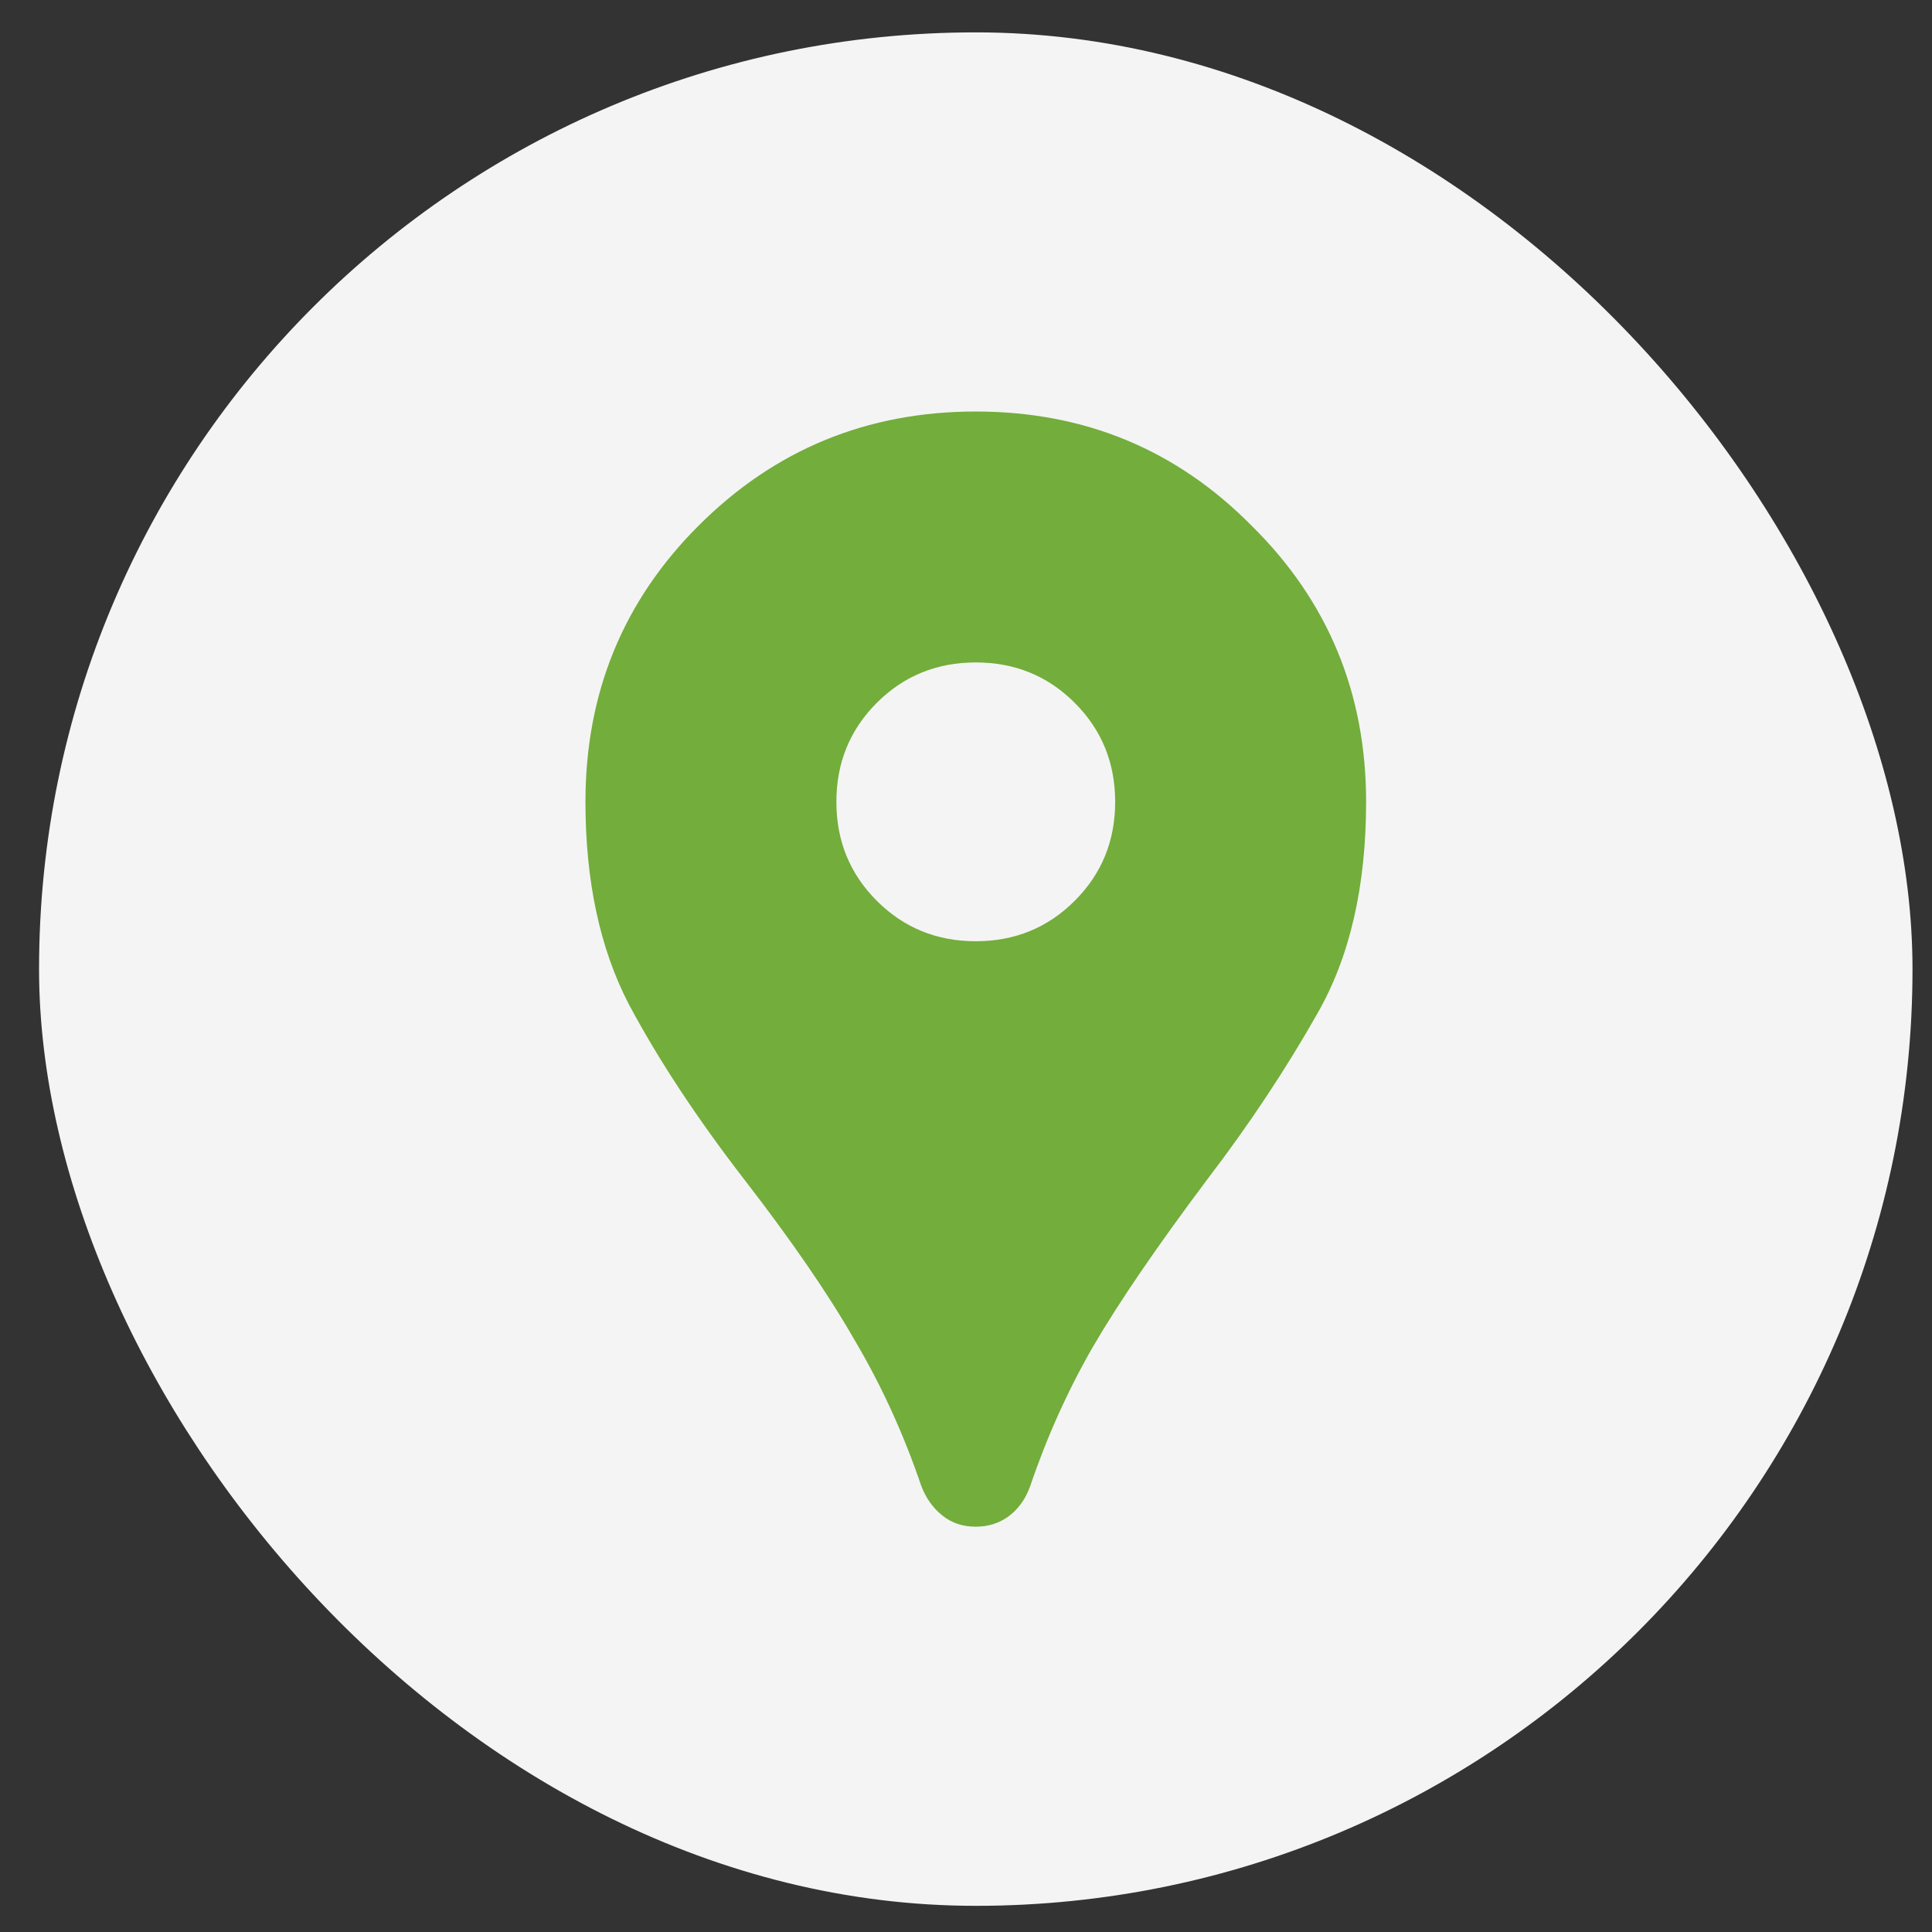
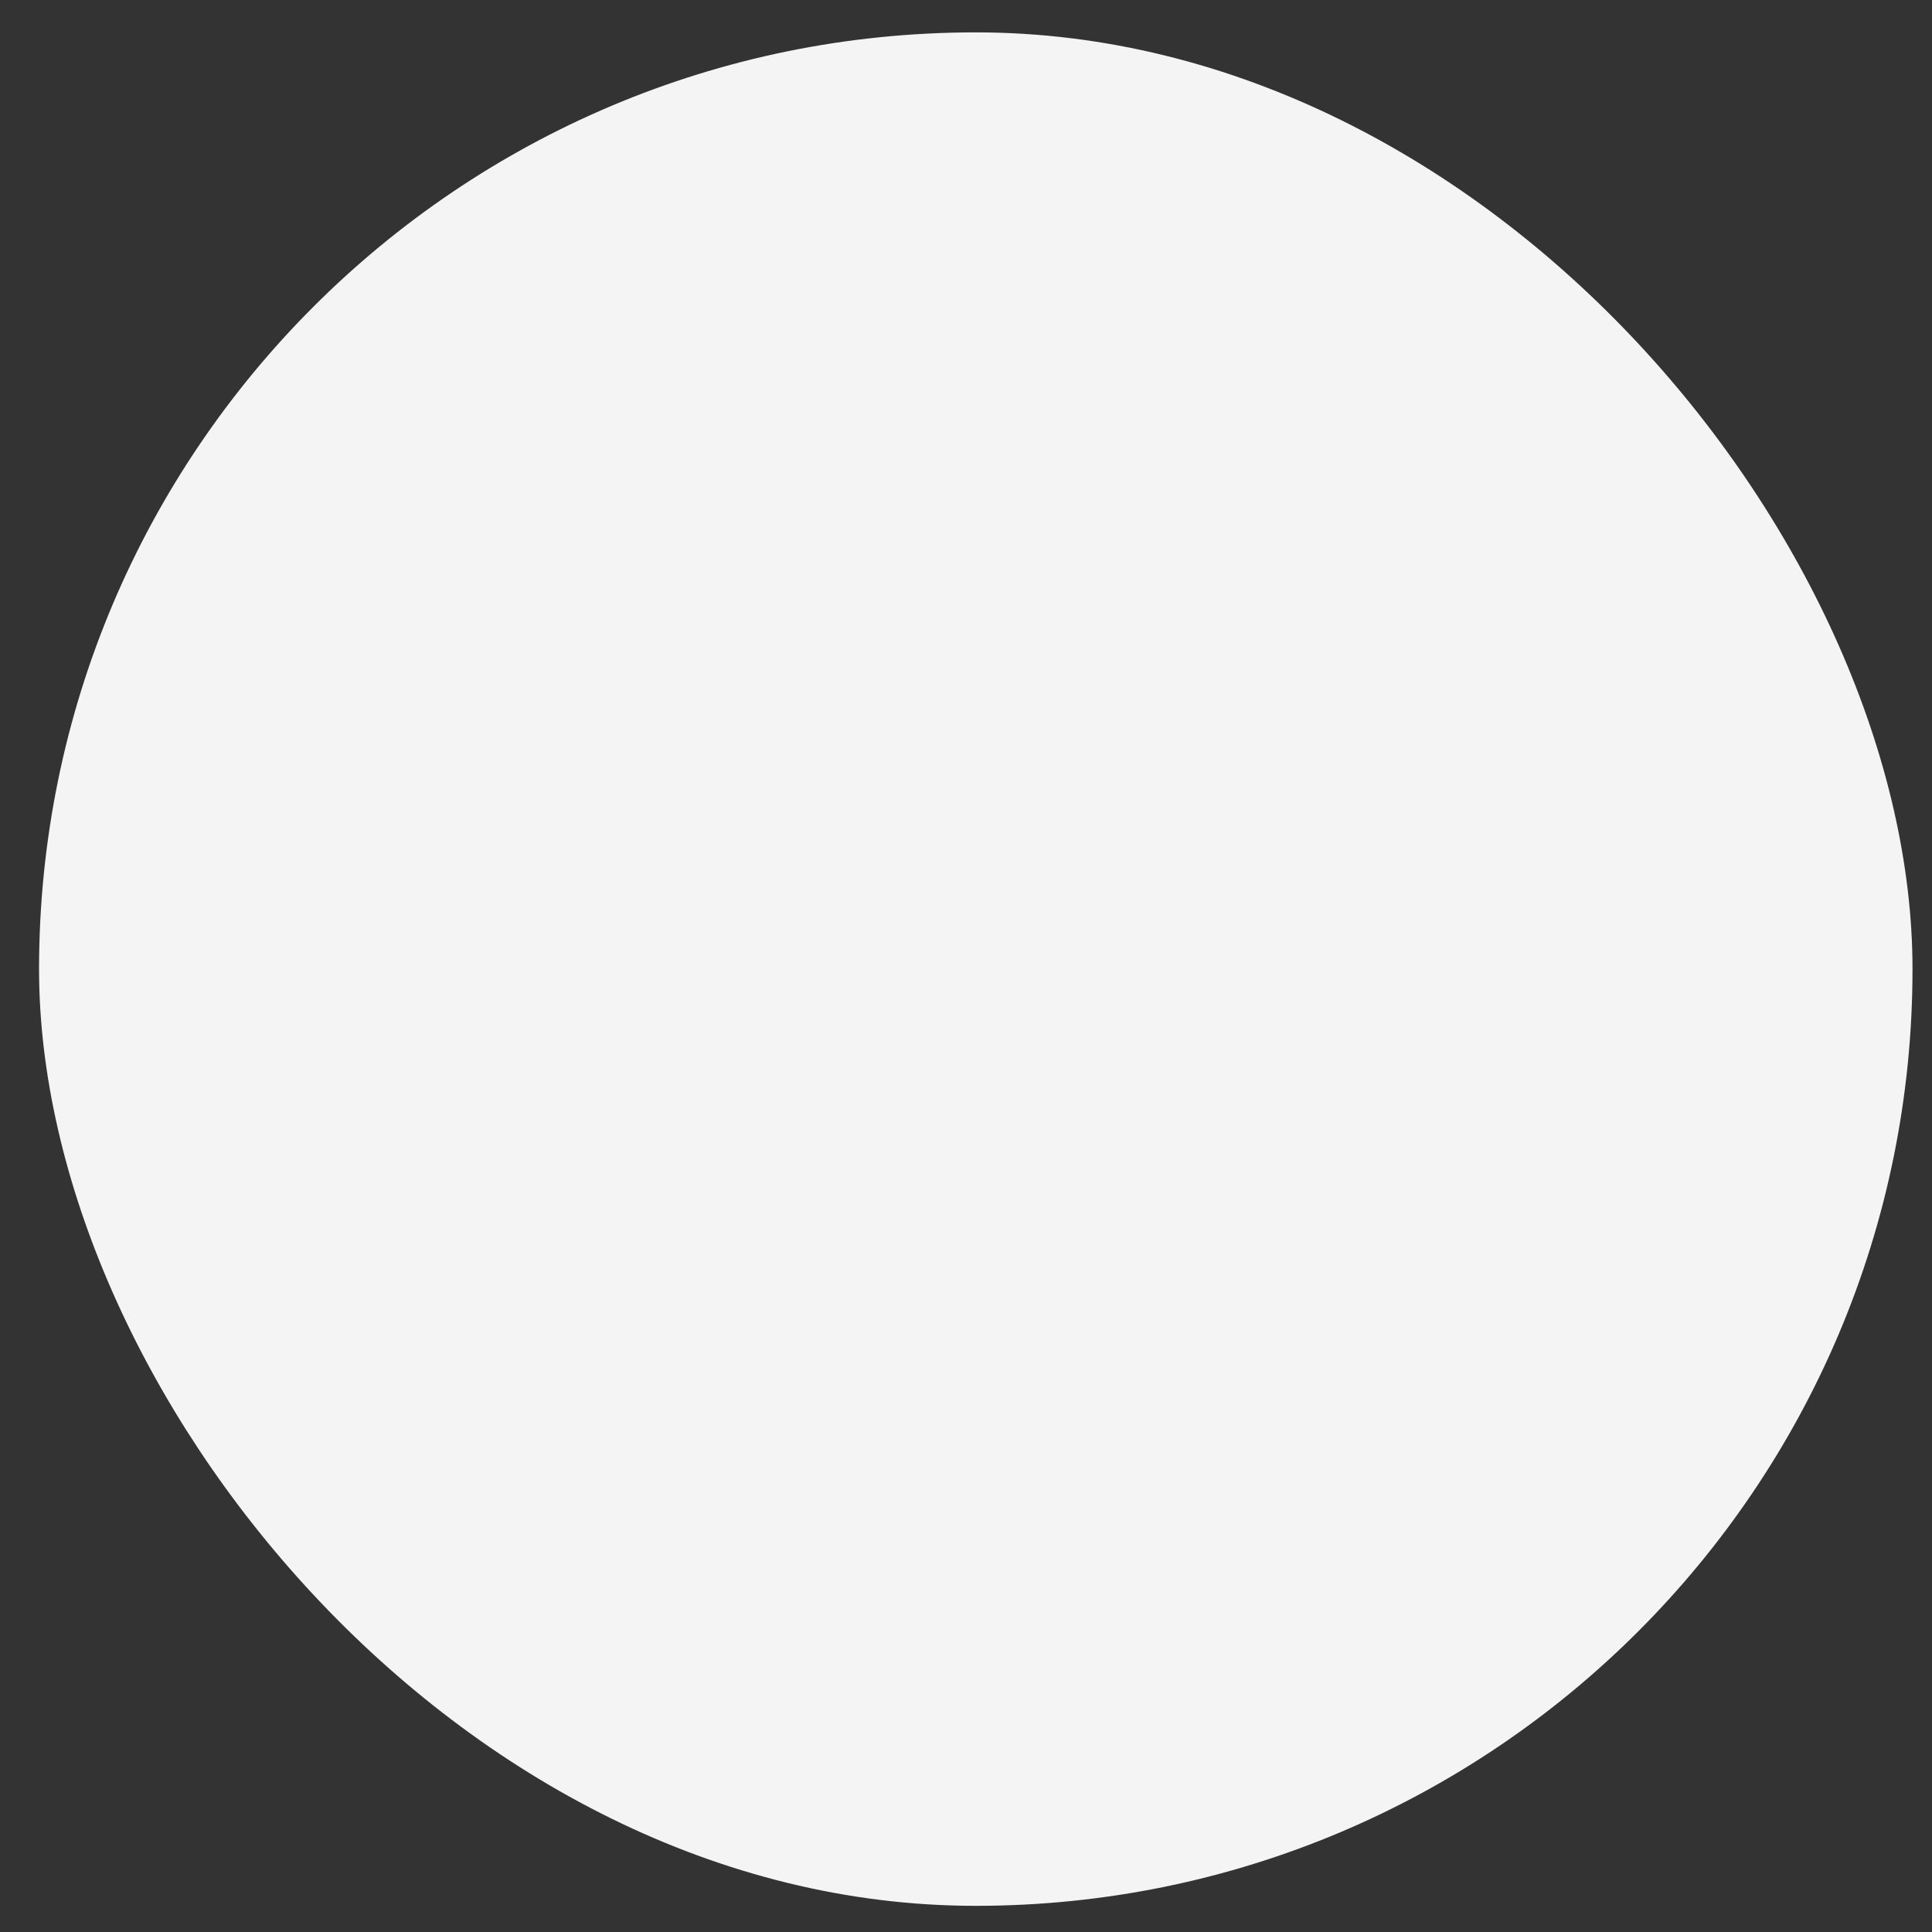
<svg xmlns="http://www.w3.org/2000/svg" width="33" height="33" viewBox="0 0 33 33" fill="none">
  <rect x="0" y="0" width="33" height="33" fill="#333333" stroke="none" />
  <rect x="0.667" y="0.553" width="32" height="32" rx="16" fill="#F4F4F4" />
-   <path d="M16.667 26.077C16.445 26.077 16.254 26.013 16.096 25.886C15.937 25.759 15.818 25.593 15.738 25.386C15.437 24.498 15.056 23.664 14.595 22.886C14.151 22.109 13.524 21.196 12.714 20.148C11.905 19.101 11.246 18.101 10.738 17.148C10.246 16.196 10 15.045 10 13.696C10 11.839 10.643 10.267 11.929 8.982C13.23 7.68 14.81 7.029 16.667 7.029C18.524 7.029 20.096 7.68 21.381 8.982C22.683 10.267 23.334 11.839 23.334 13.696C23.334 15.14 23.056 16.347 22.5 17.315C21.961 18.267 21.334 19.212 20.619 20.148C19.762 21.291 19.111 22.244 18.667 23.006C18.238 23.752 17.881 24.545 17.596 25.386C17.516 25.609 17.389 25.783 17.215 25.91C17.056 26.021 16.873 26.077 16.667 26.077ZM16.667 16.077C17.334 16.077 17.897 15.847 18.357 15.386C18.818 14.926 19.048 14.363 19.048 13.696C19.048 13.029 18.818 12.466 18.357 12.005C17.897 11.545 17.334 11.315 16.667 11.315C16 11.315 15.437 11.545 14.976 12.005C14.516 12.466 14.286 13.029 14.286 13.696C14.286 14.363 14.516 14.926 14.976 15.386C15.437 15.847 16 16.077 16.667 16.077Z" fill="#73AD3B" />
</svg>